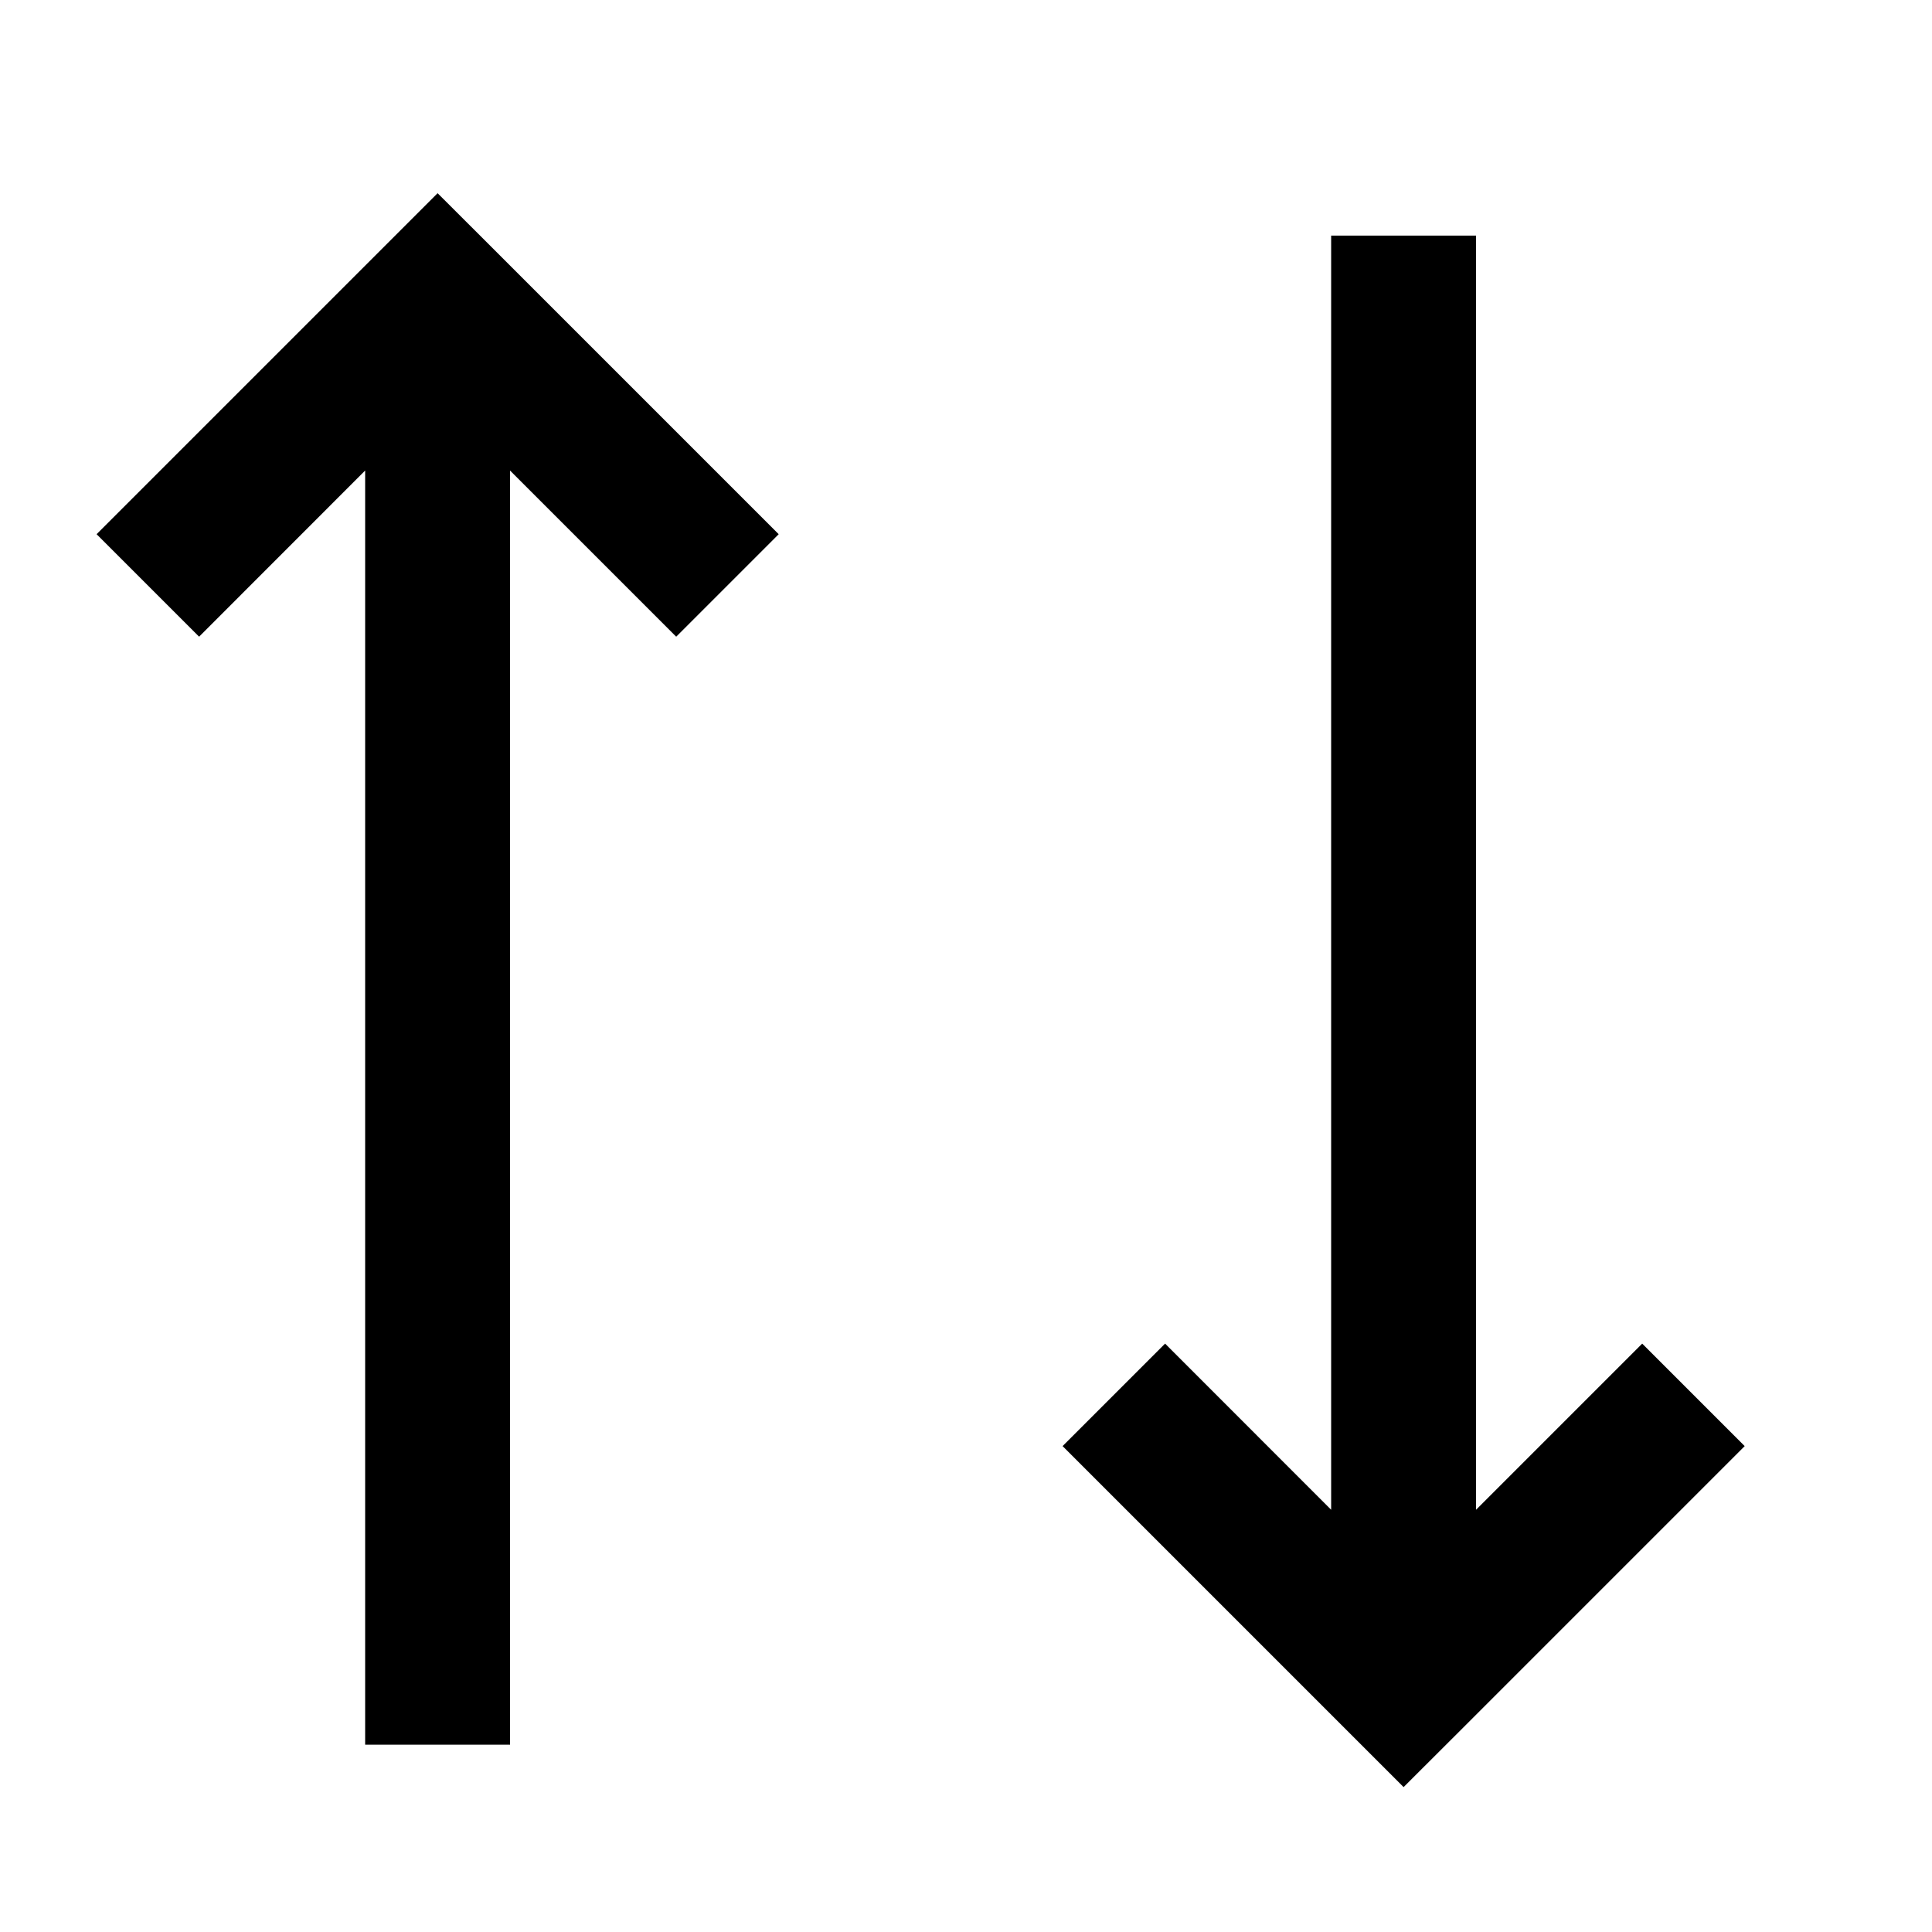
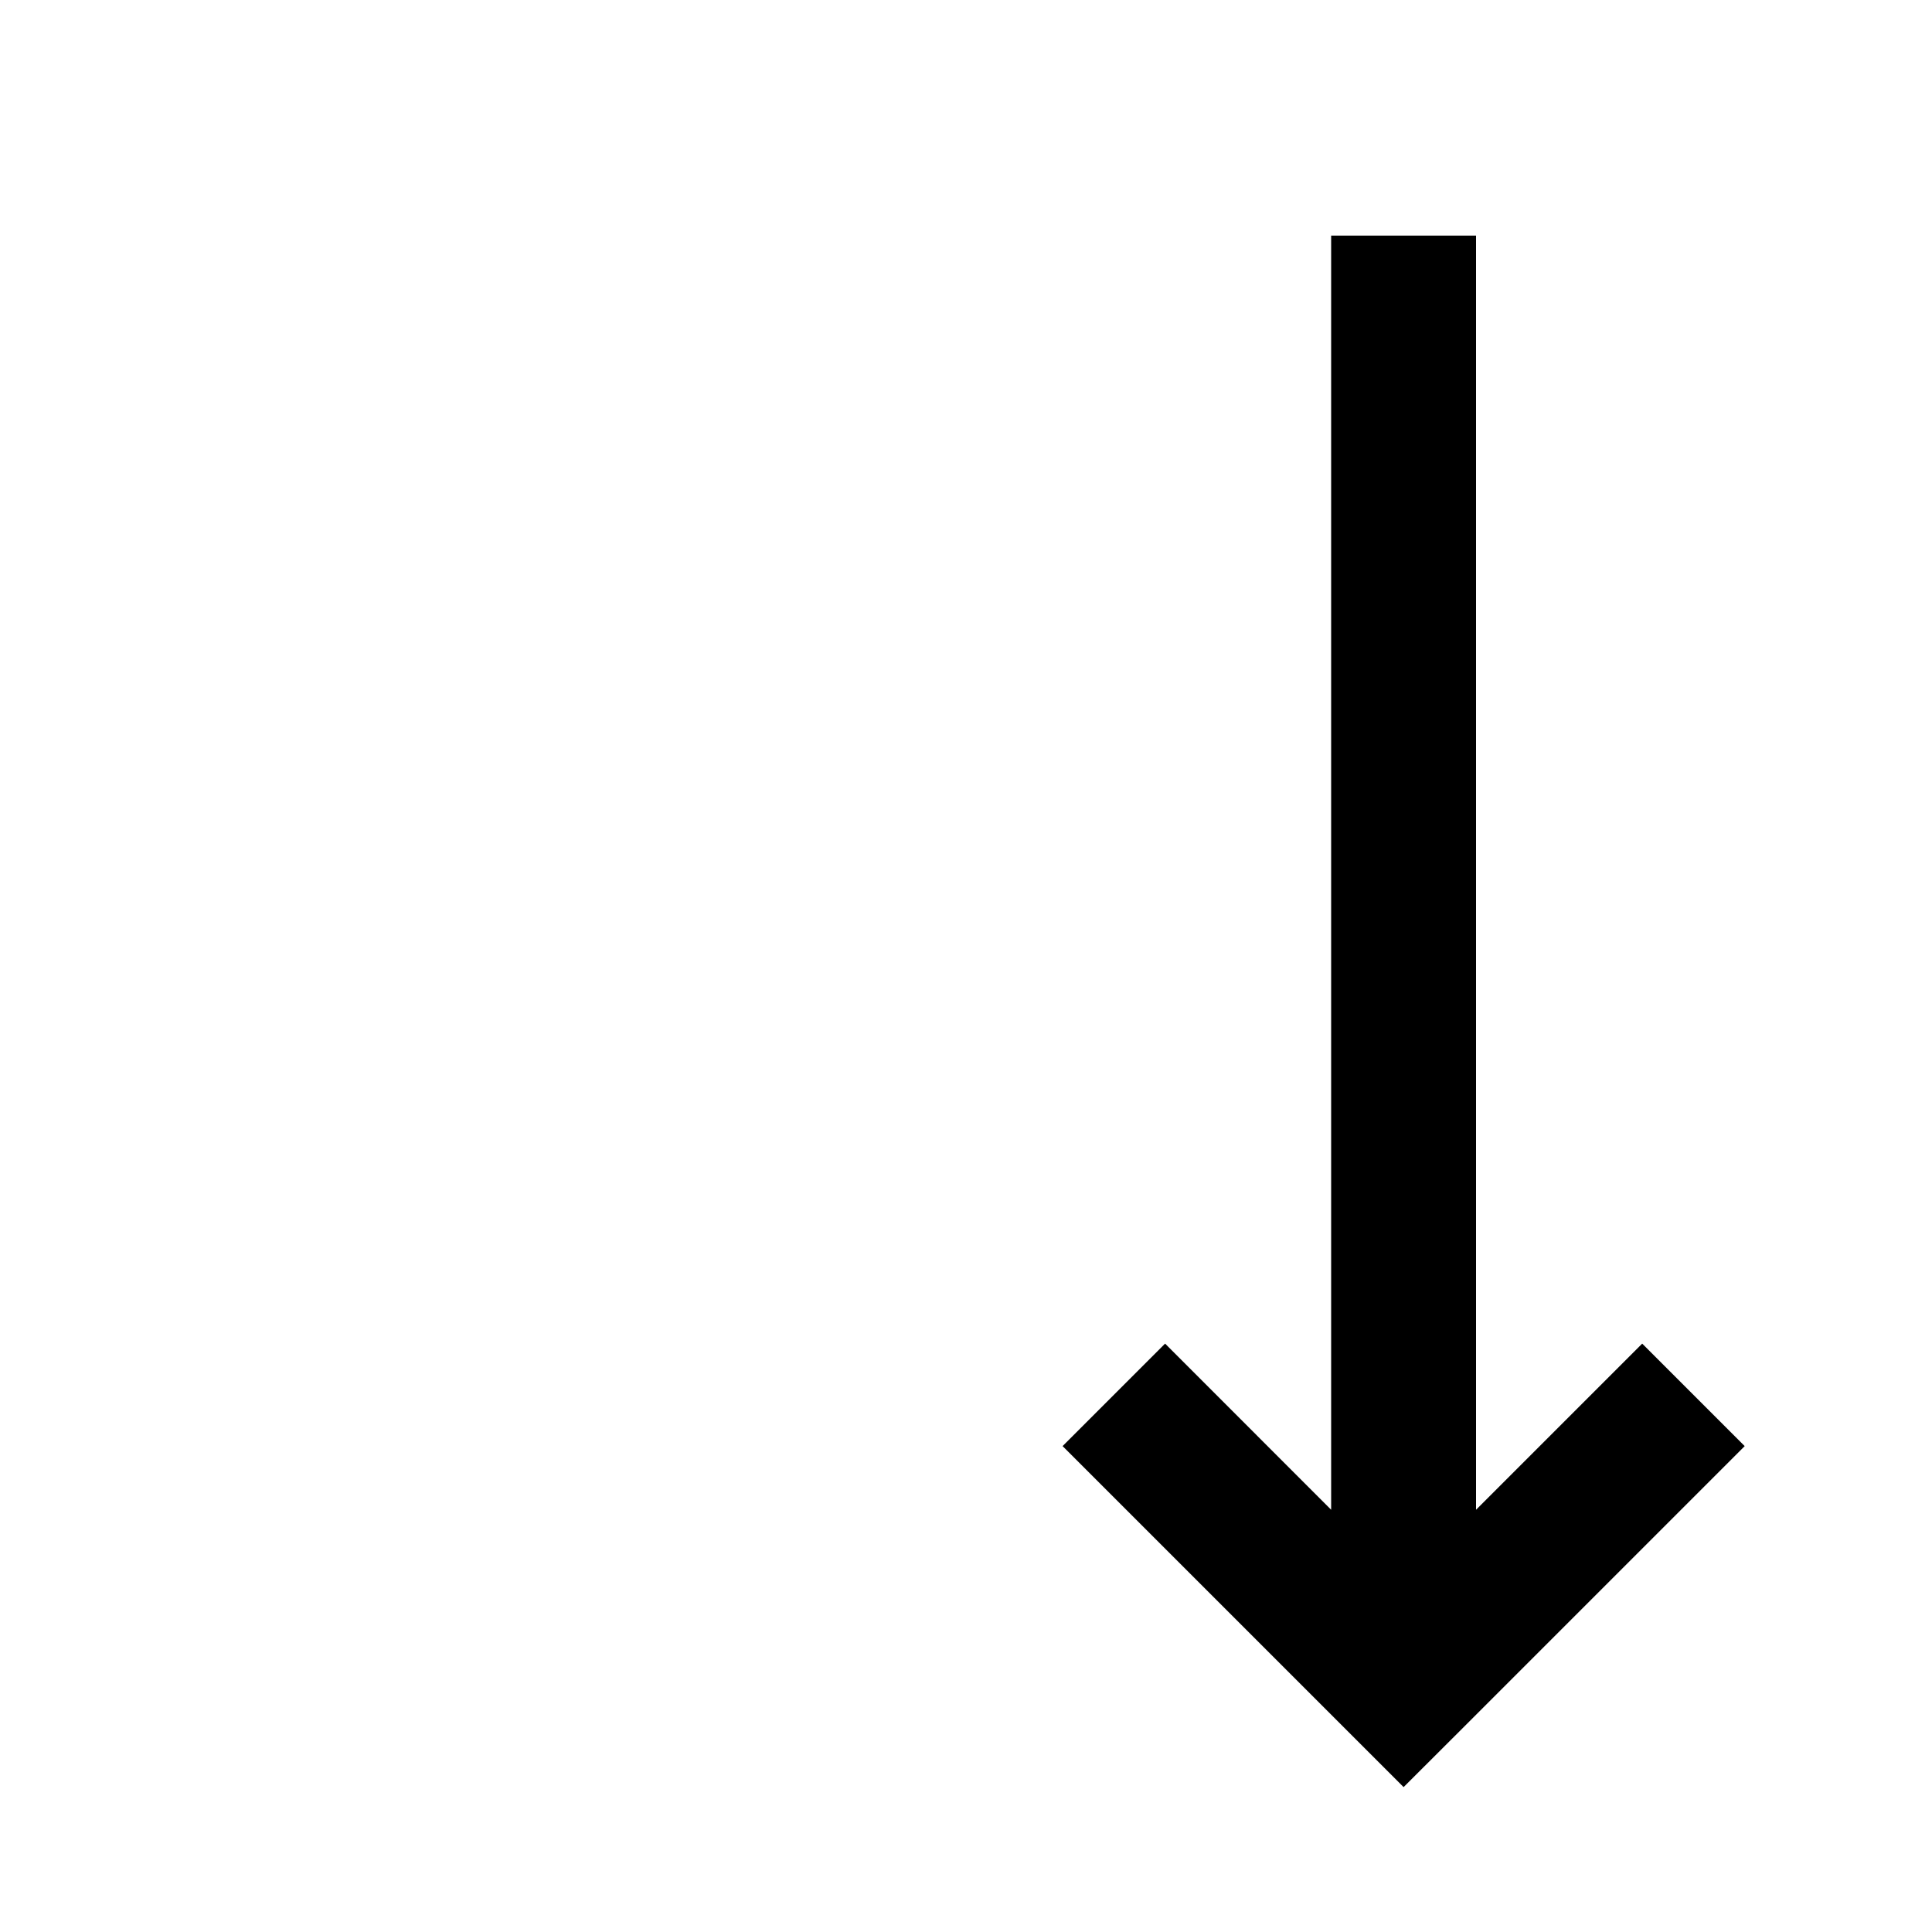
<svg xmlns="http://www.w3.org/2000/svg" width="20" height="20" viewBox="0 0 20 20" fill="none">
-   <path fill-rule="evenodd" clip-rule="evenodd" d="M5.061 2.53L4.53 2L4 2.53L1 5.53L2.061 6.591L3.78 4.871L3.78 18.061H5.28L5.28 4.871L7 6.591L8.061 5.53L5.061 2.53Z" fill="black" />
  <path fill-rule="evenodd" clip-rule="evenodd" d="M15.061 17.97L14.53 18.5L14 17.97L11 14.97L12.061 13.909L13.78 15.629L13.78 2.439H15.28L15.28 15.629L17 13.909L18.061 14.97L15.061 17.97Z" fill="black" />
</svg>